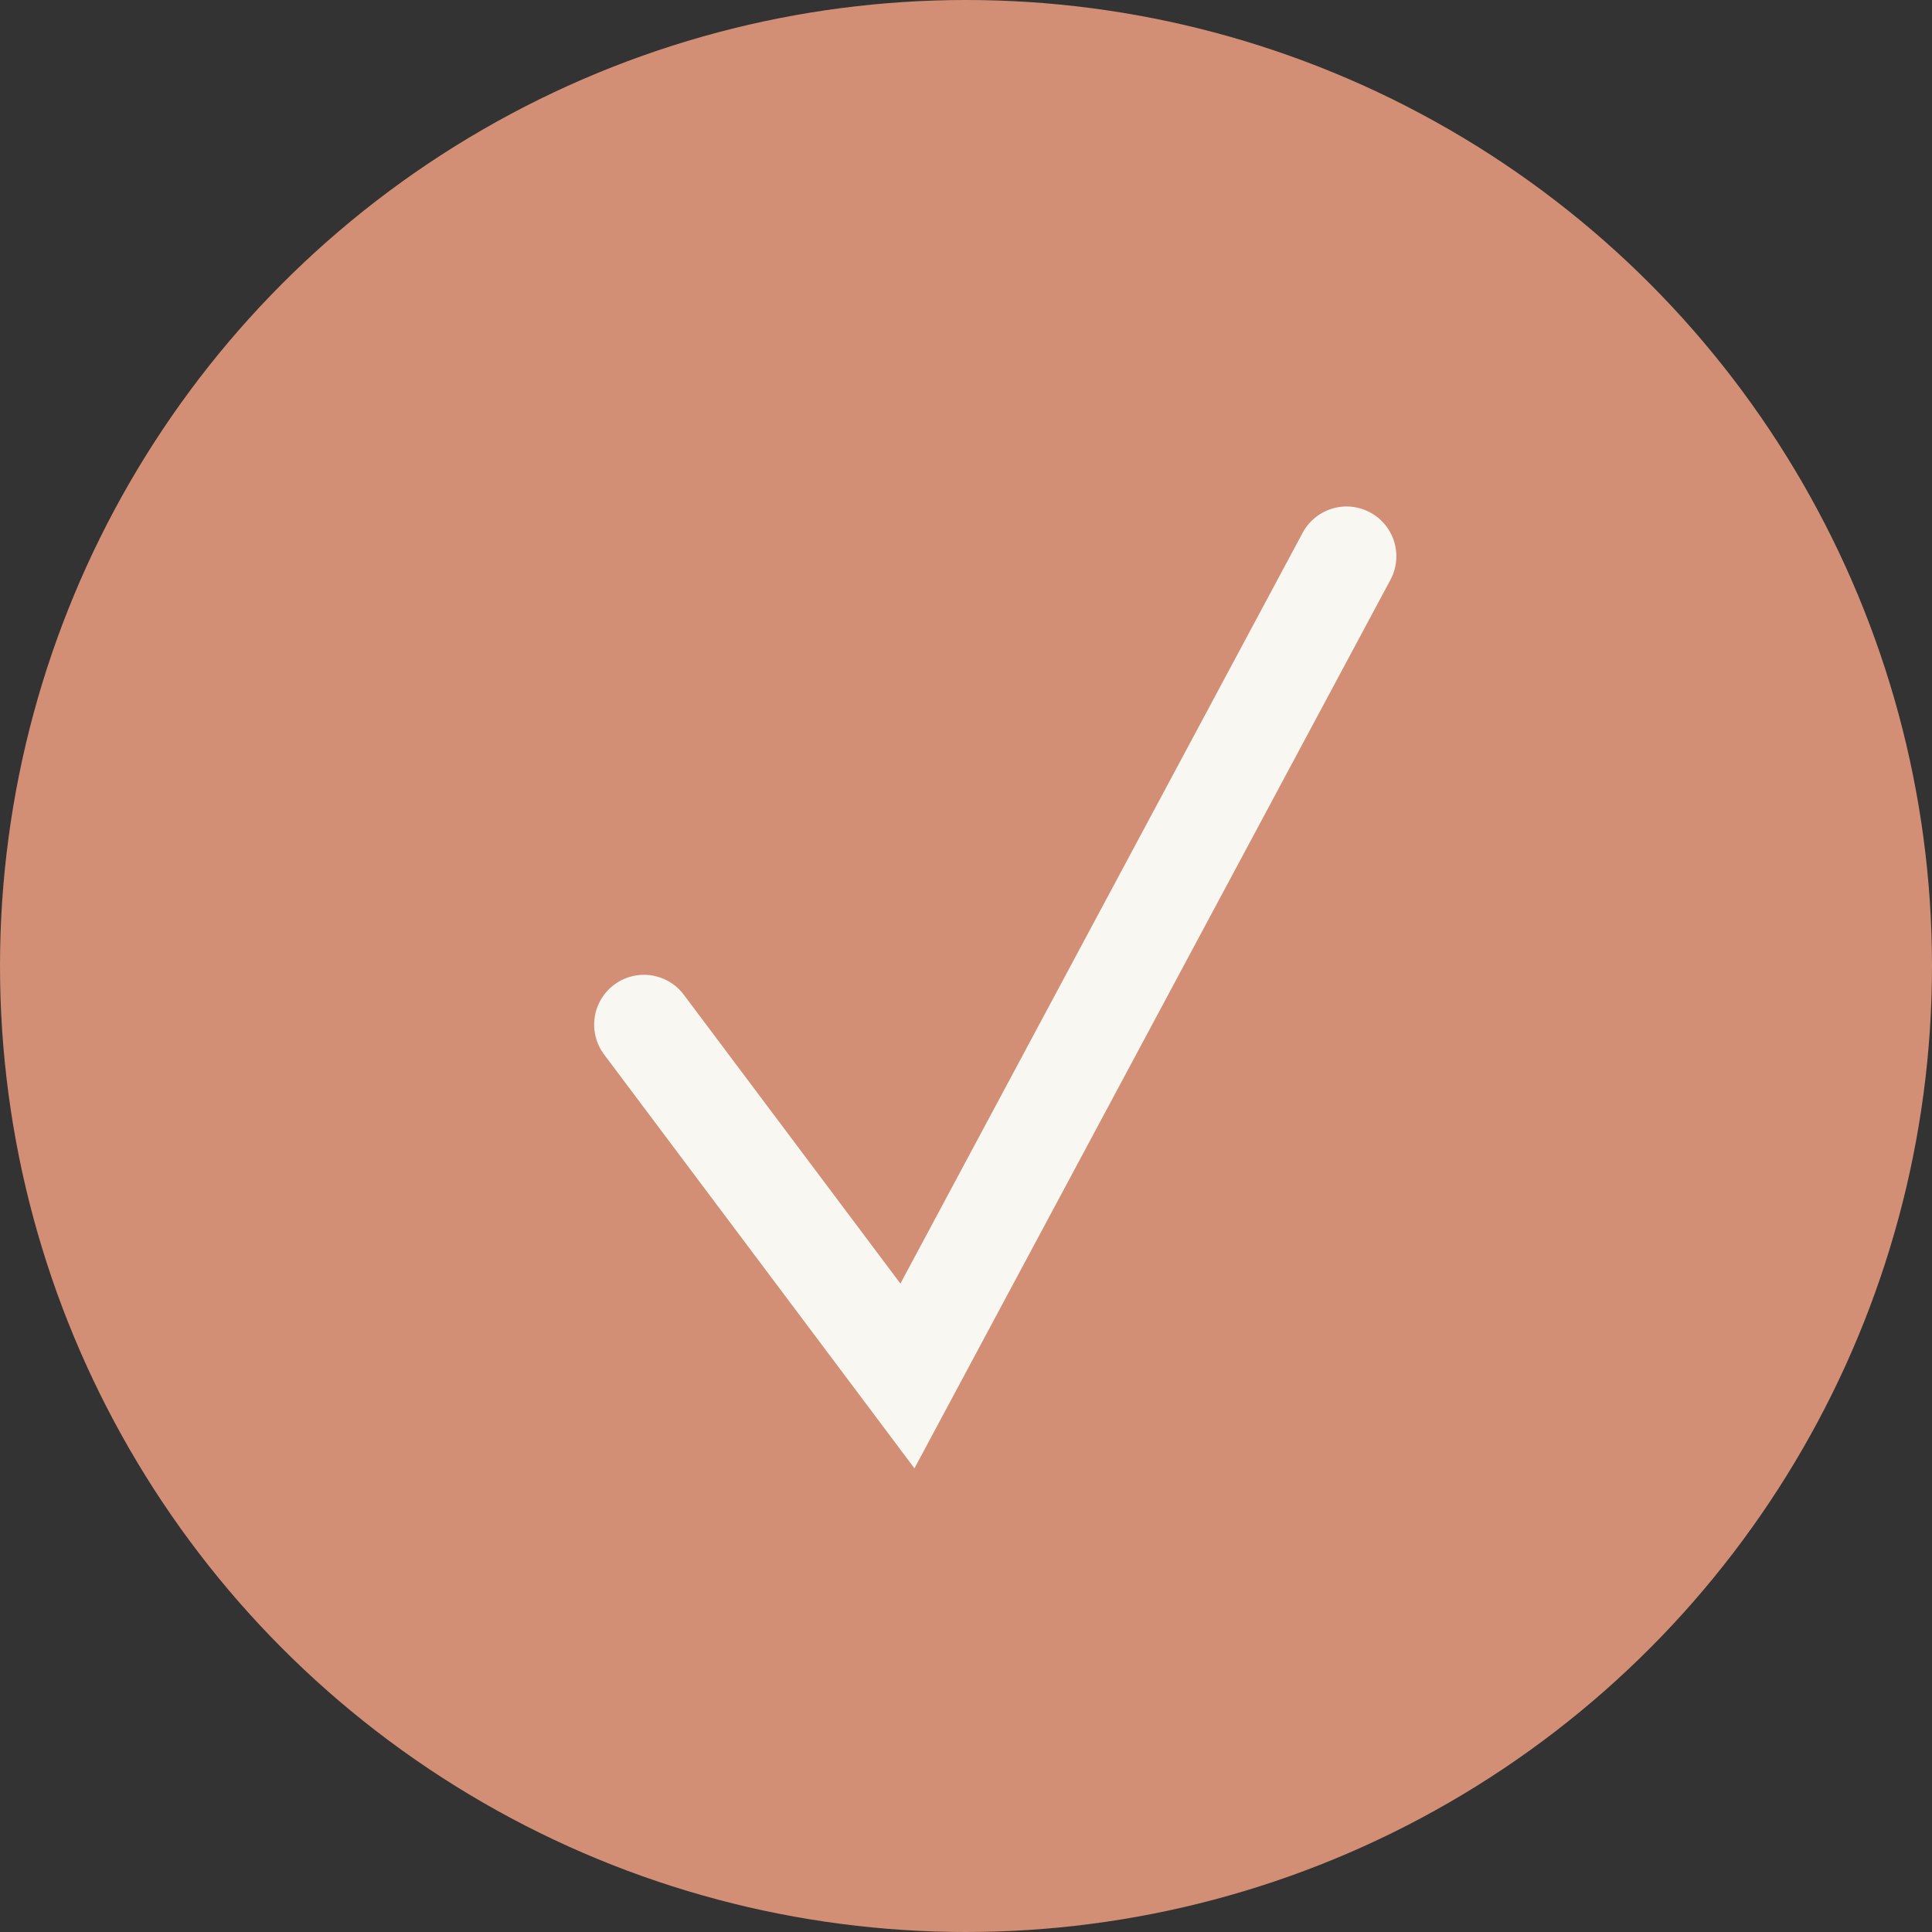
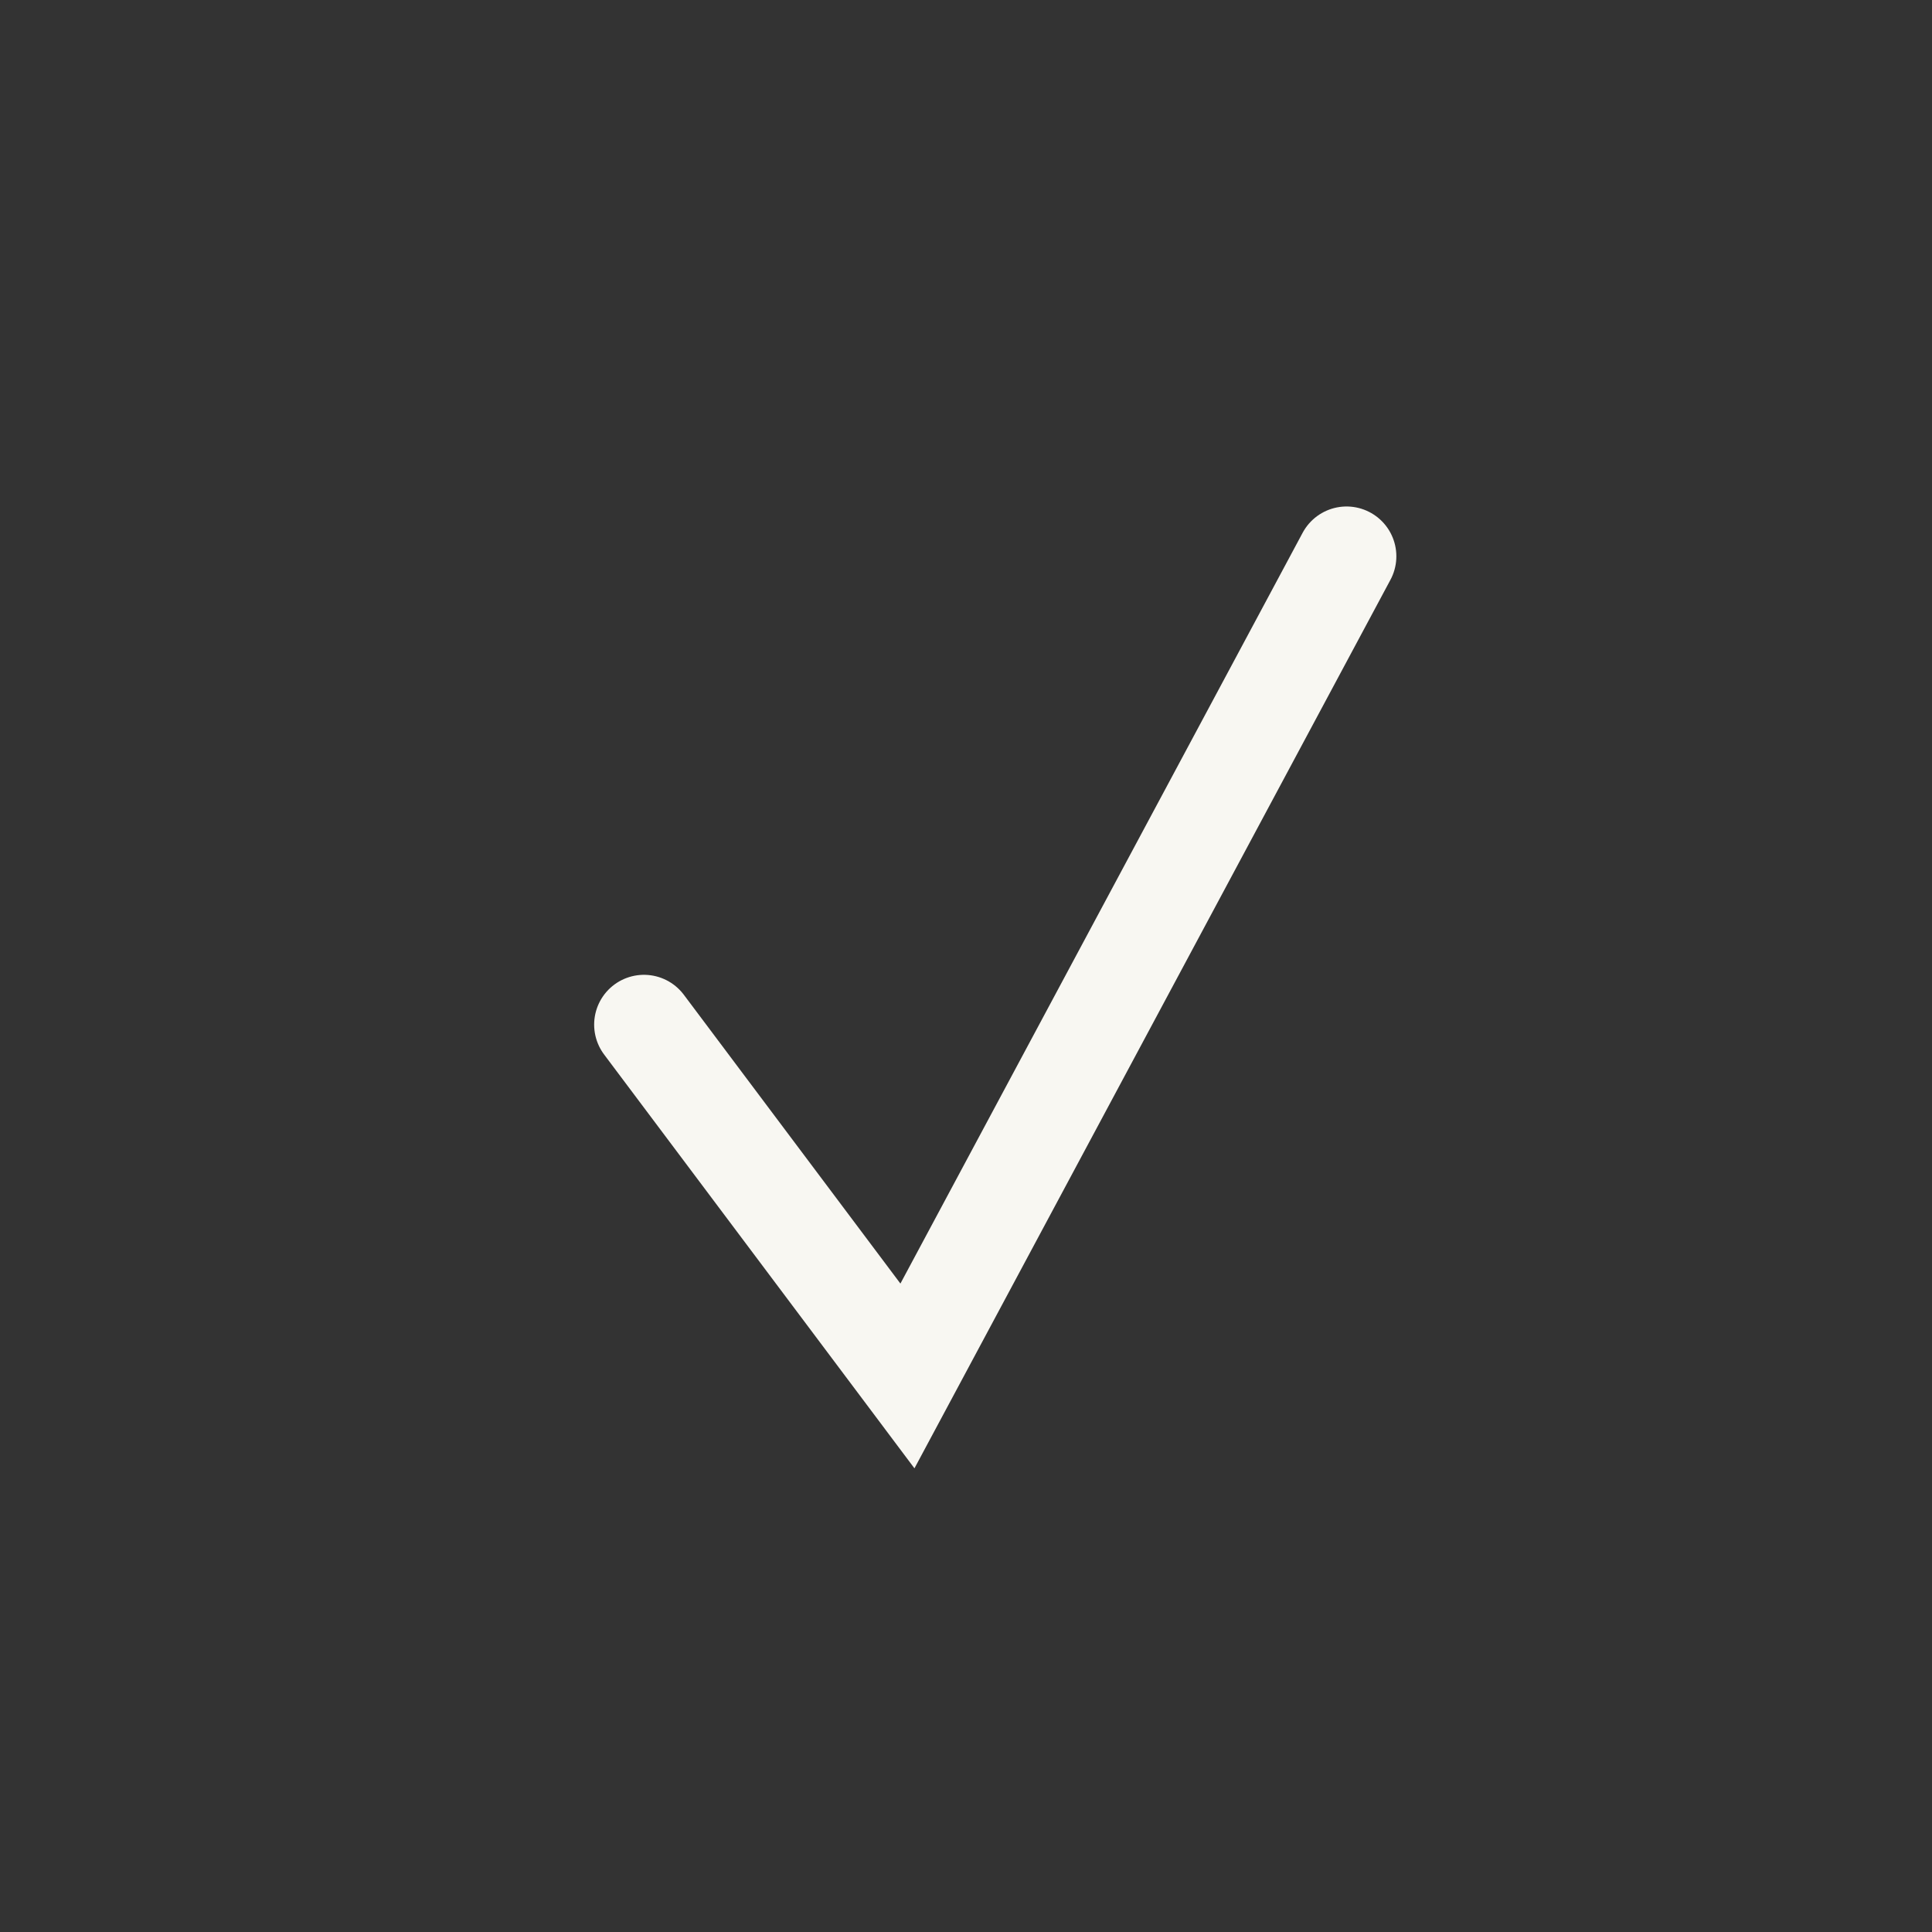
<svg xmlns="http://www.w3.org/2000/svg" width="32" height="32" viewBox="0 0 32 32" fill="none">
  <rect x="0" y="0" width="32" height="32" fill="#333333" stroke="none" />
-   <circle cx="16" cy="16" r="16" fill="#D28F75" />
  <path d="M10.666 16.971L15.03 22.79L22.303 9.214" stroke="#F8F7F2" stroke-width="1.65" stroke-linecap="round" />
</svg>